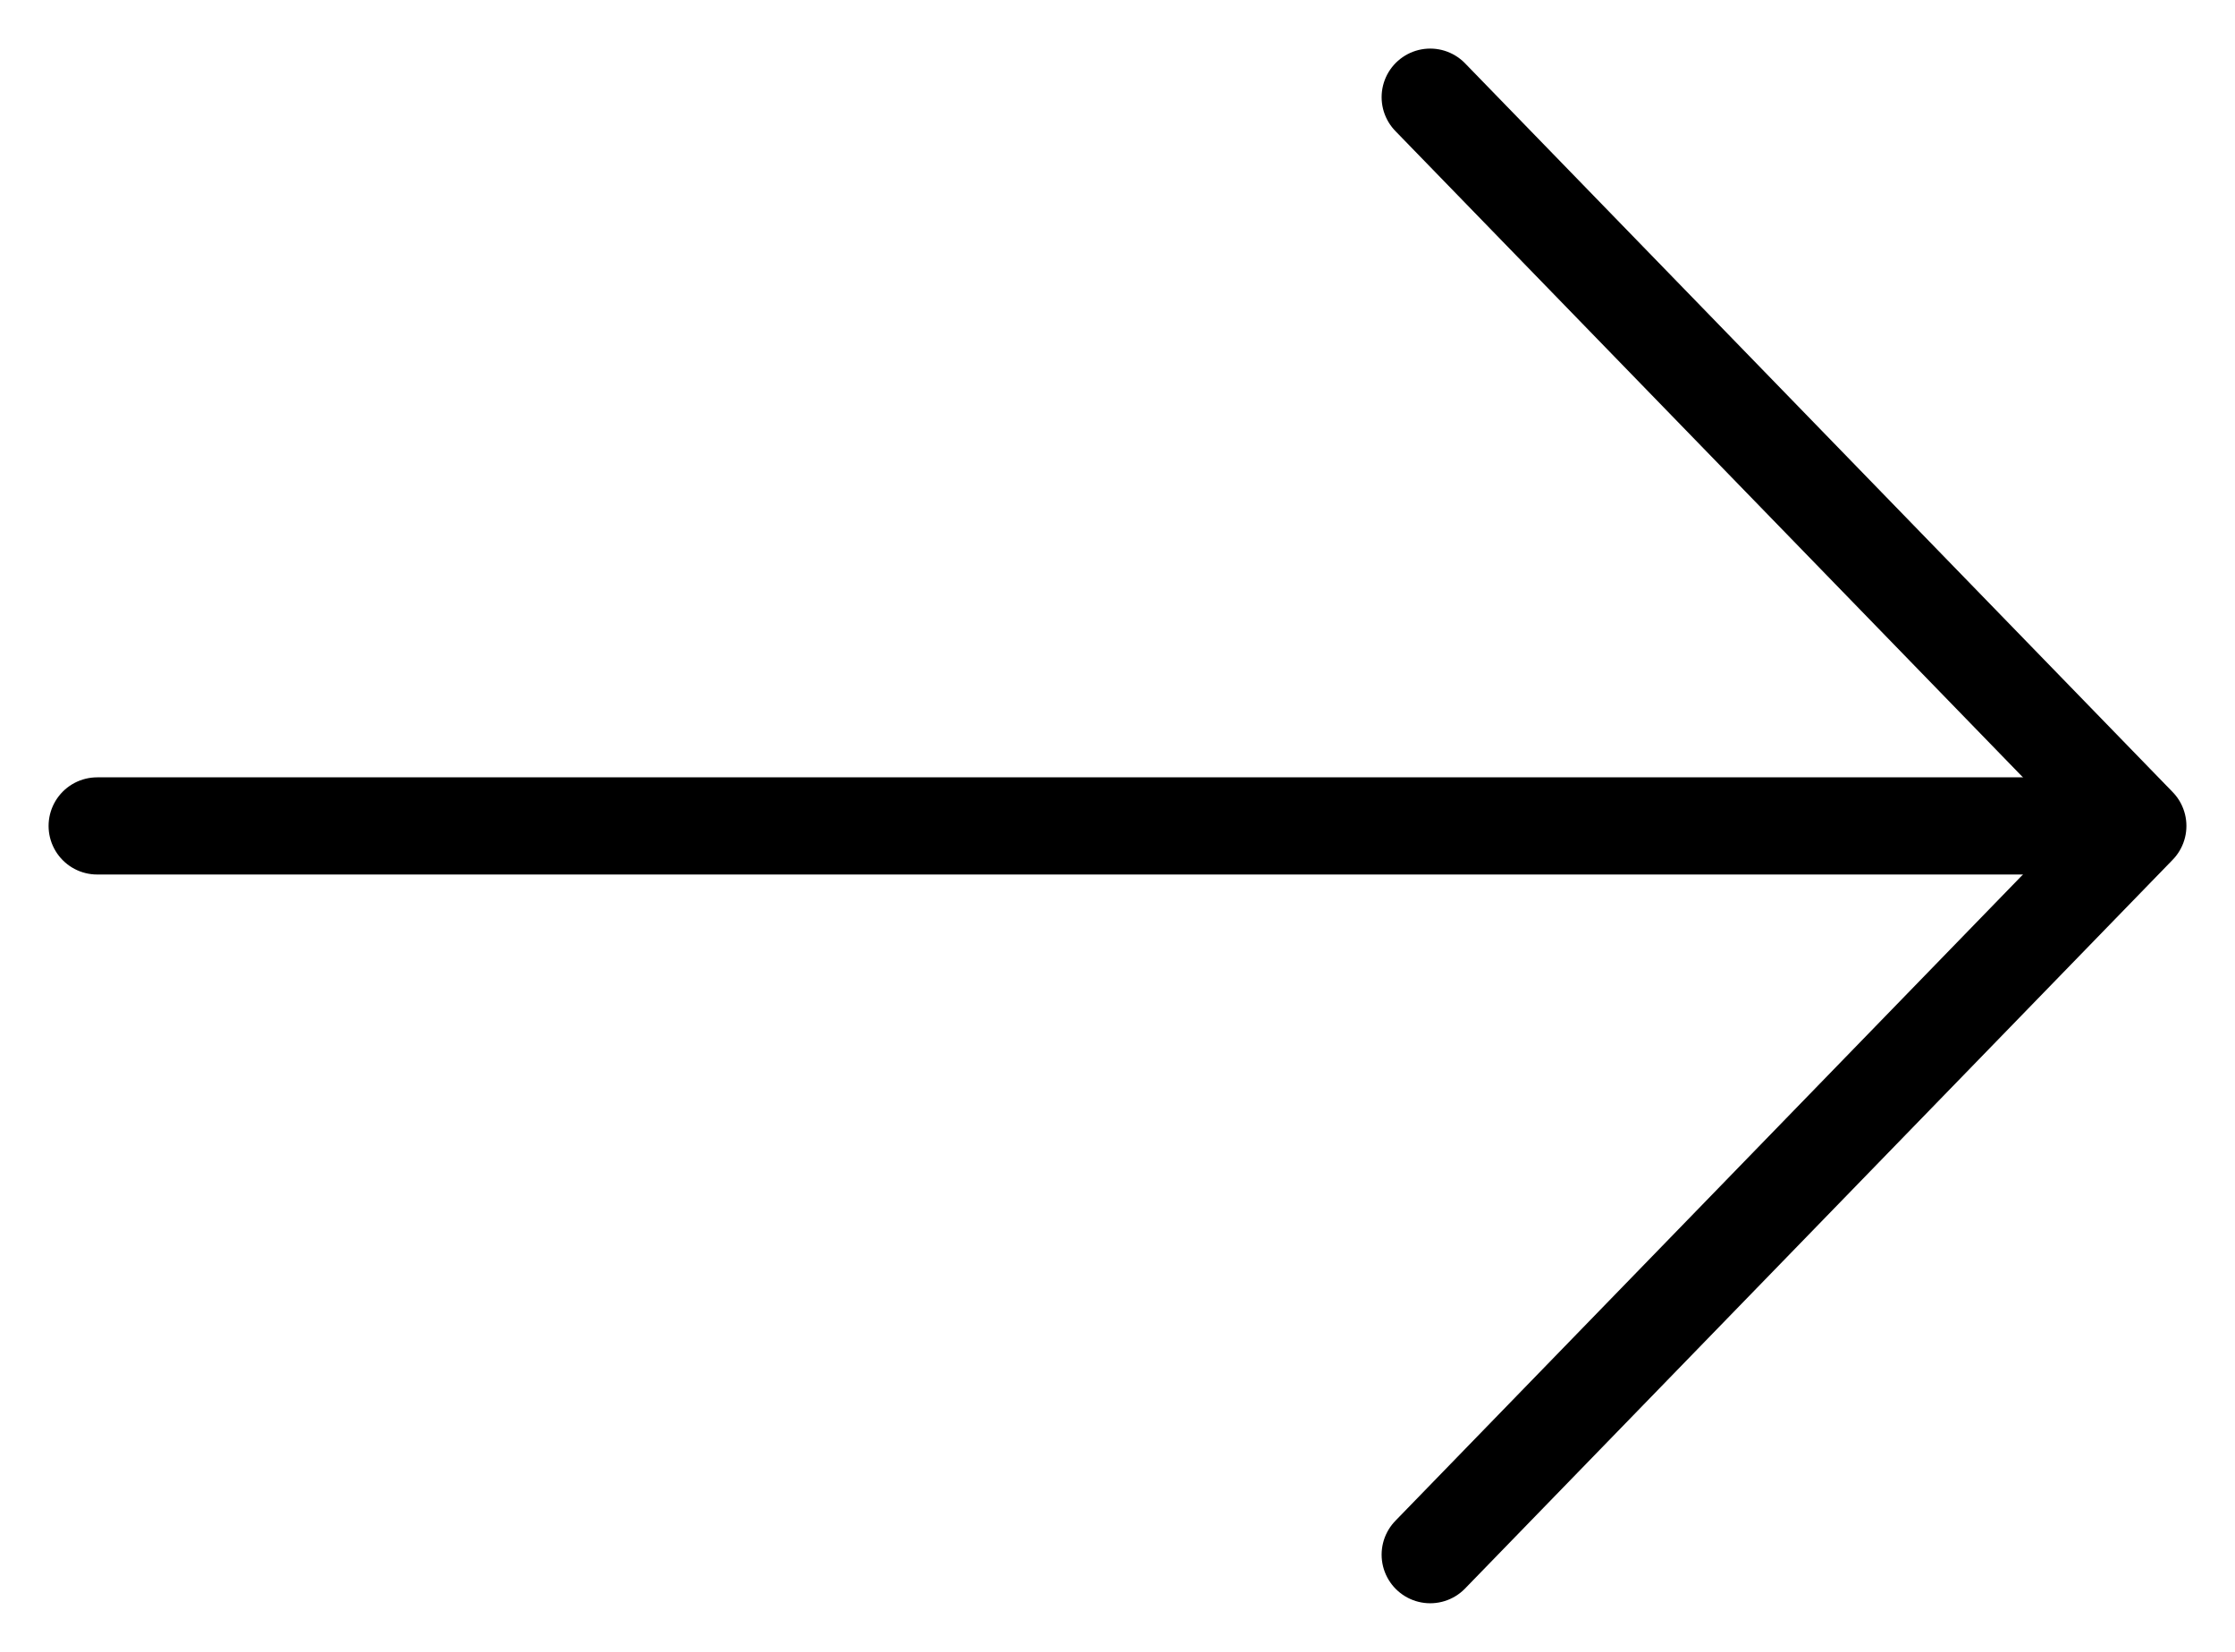
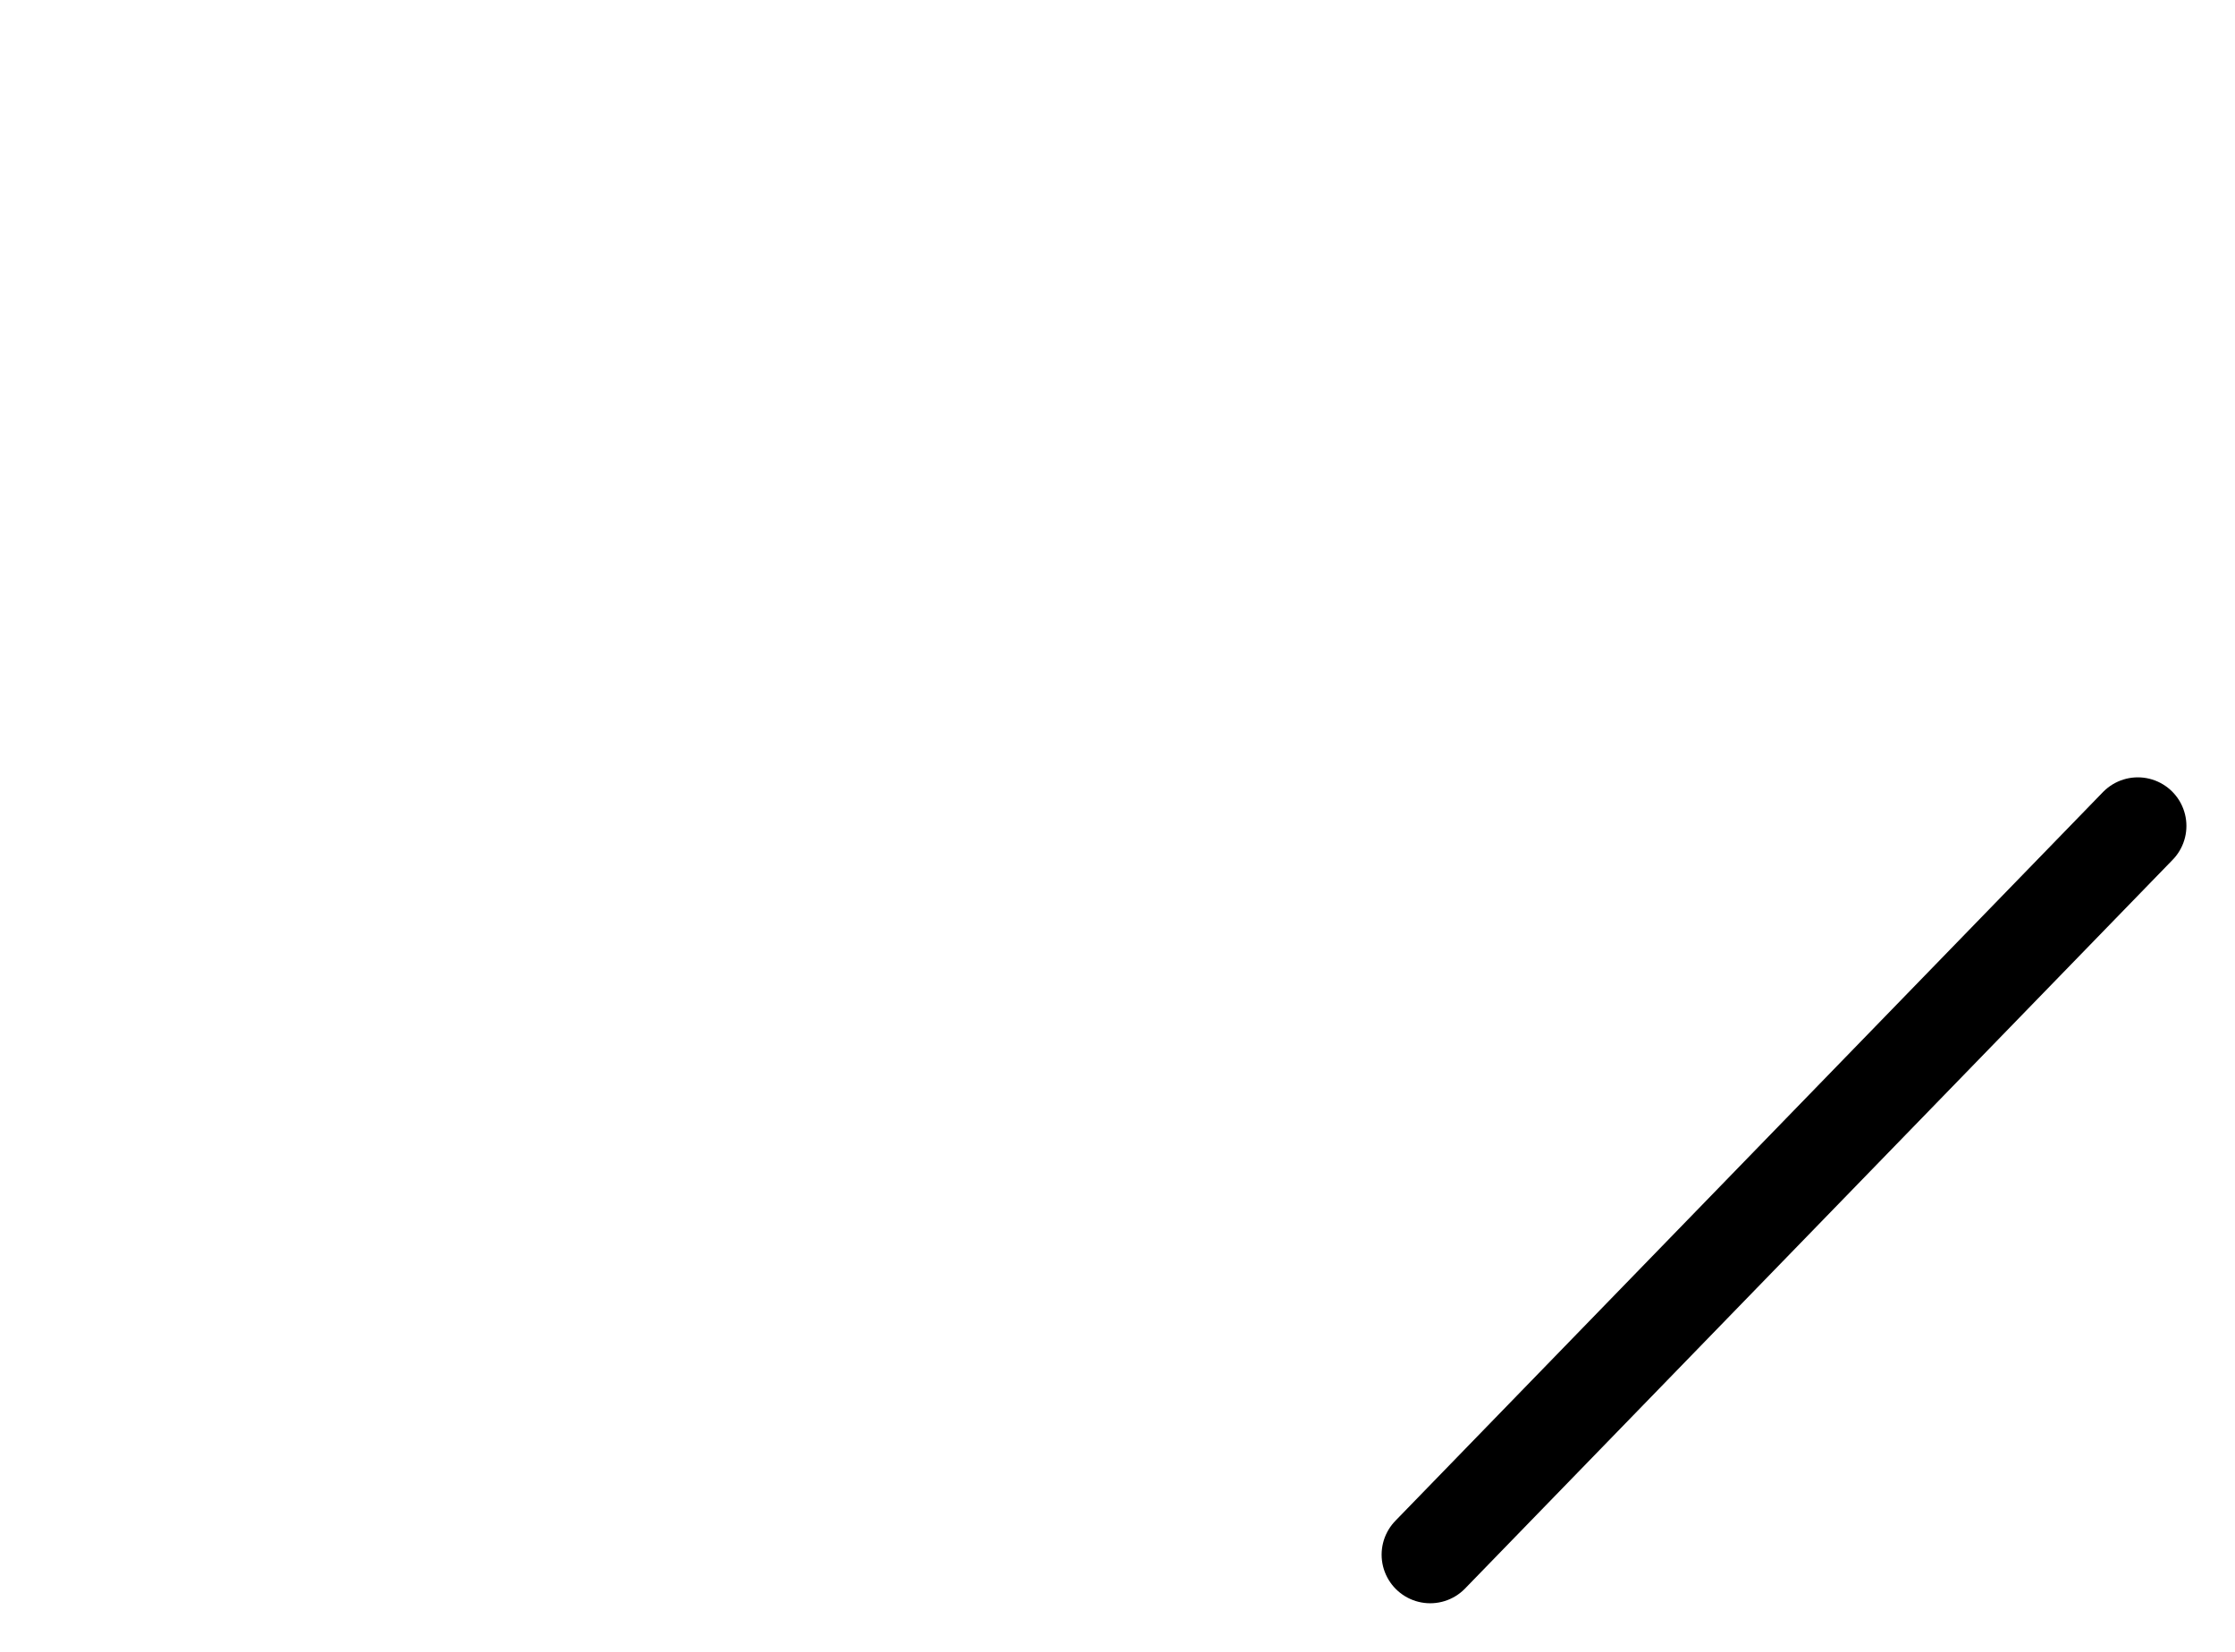
<svg xmlns="http://www.w3.org/2000/svg" width="23" height="17" viewBox="0 0 23 17" fill="none">
  <g id="Group 1">
-     <path id="Vector" d="M20.857 8.5L1 8.5" stroke="black" stroke-linecap="round" stroke-linejoin="round" />
-     <path id="Vector_2" d="M14.718 16L22 8.5L14.718 1" stroke="black" stroke-linecap="round" stroke-linejoin="round" />
+     <path id="Vector_2" d="M14.718 16L22 8.5" stroke="black" stroke-linecap="round" stroke-linejoin="round" />
  </g>
</svg>